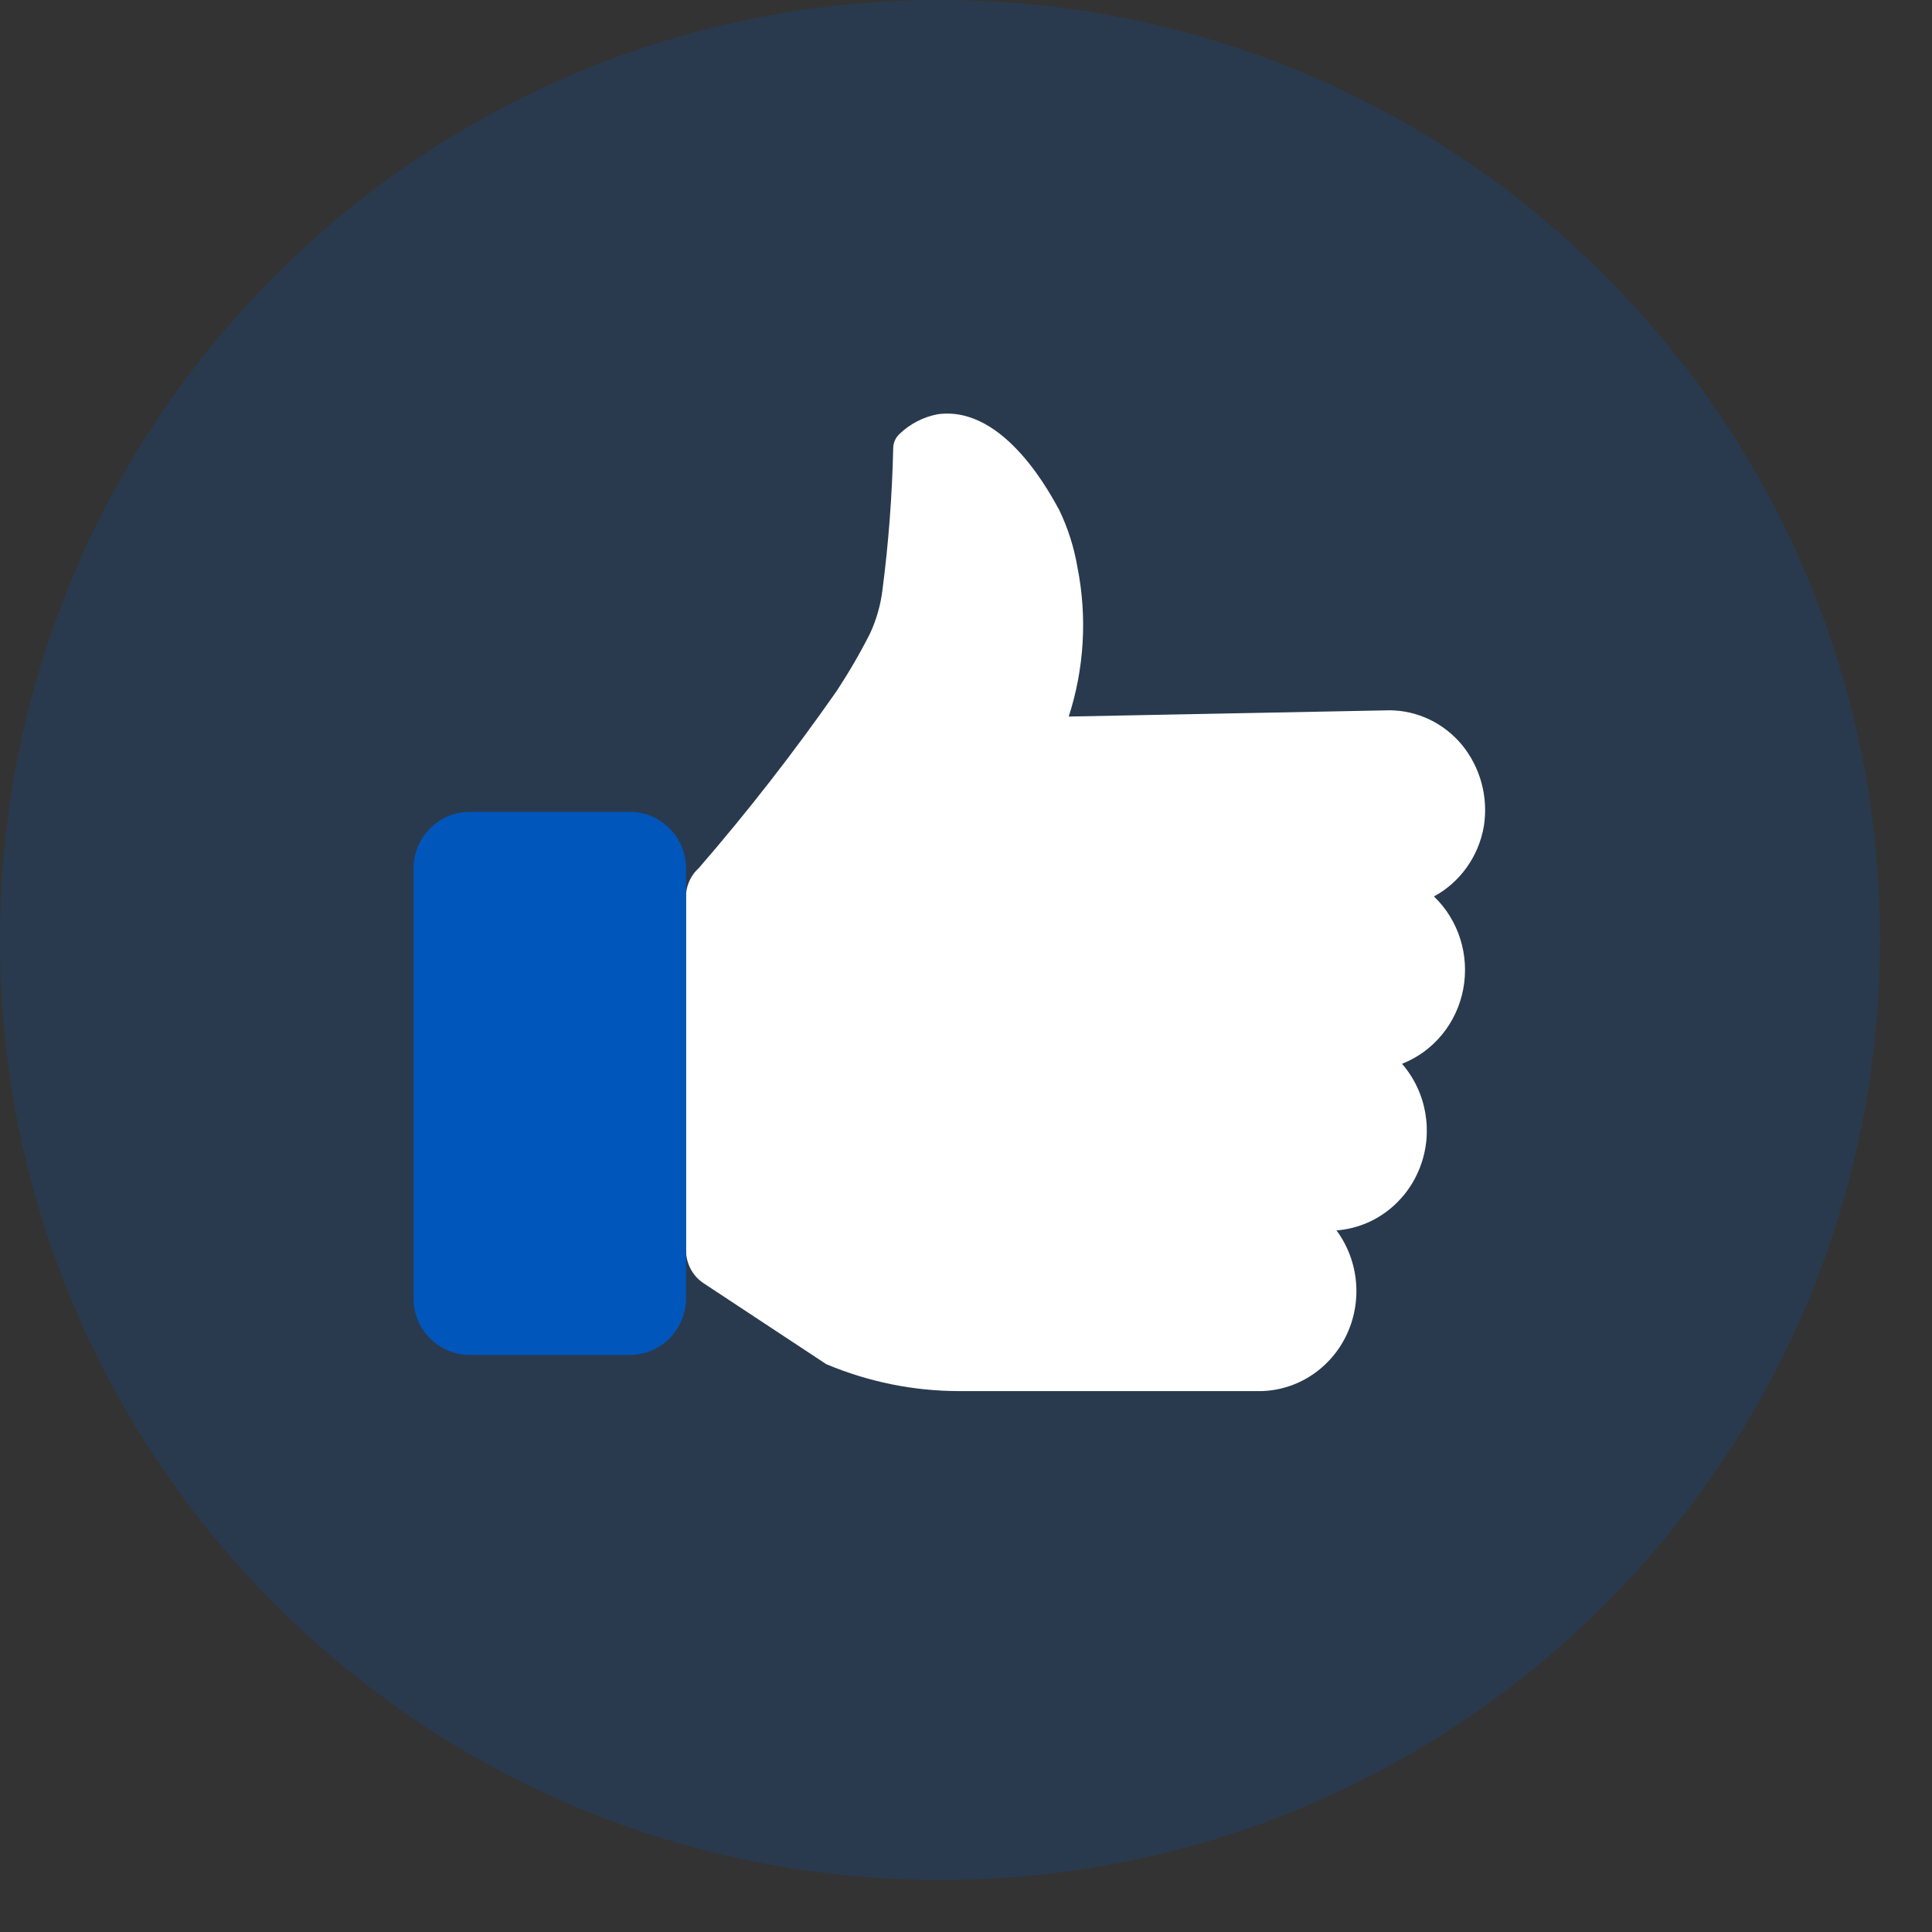
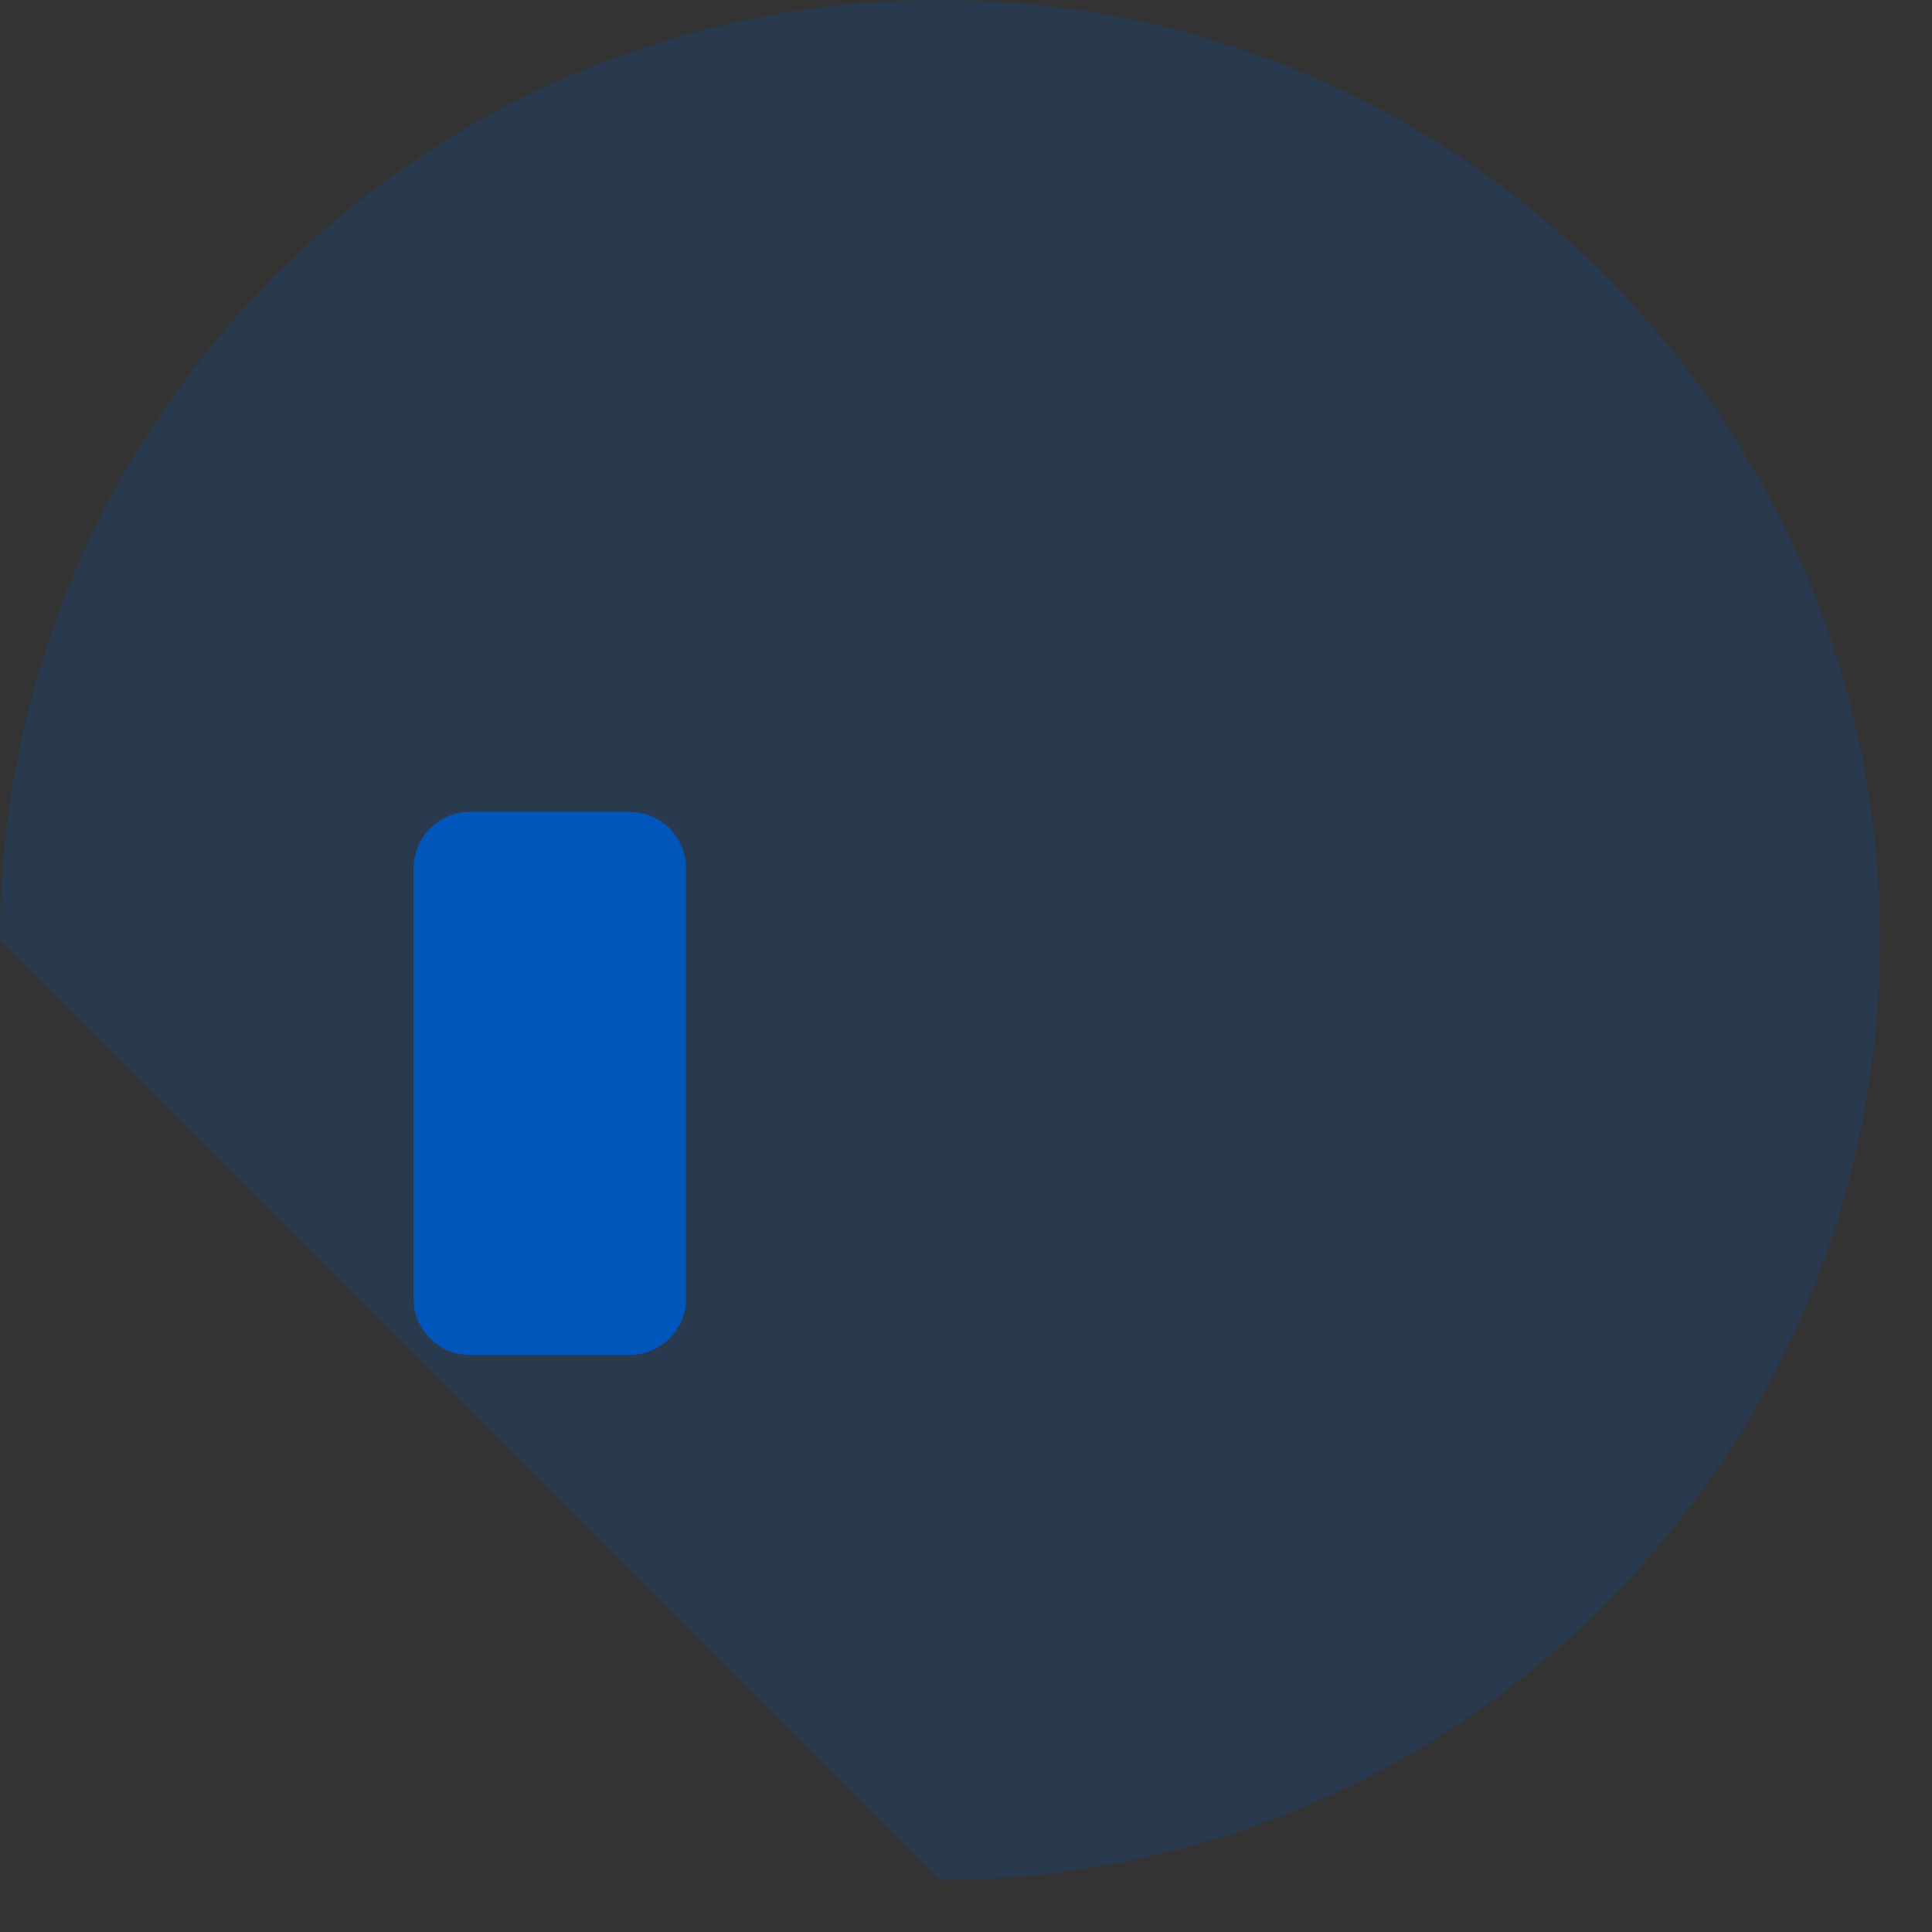
<svg xmlns="http://www.w3.org/2000/svg" width="34" height="34" viewBox="0 0 34 34" fill="none">
  <rect x="0" y="0" width="34" height="34" fill="#333333" stroke="none" />
-   <path opacity="0.2" d="M16.542 33.084C25.678 33.084 33.084 25.678 33.084 16.542C33.084 7.406 25.678 0 16.542 0C7.406 0 0 7.406 0 16.542C0 25.678 7.406 33.084 16.542 33.084Z" fill="#0056BB" />
-   <path d="M26.113 14.544C26.195 14.029 26.053 13.503 25.725 13.105C25.408 12.725 24.946 12.504 24.458 12.5L18.808 12.61C19.081 11.765 19.135 10.861 18.962 9.988C18.903 9.636 18.795 9.296 18.641 8.976C18.527 8.777 17.696 7.125 16.503 7.29C16.252 7.337 16.02 7.456 15.833 7.634C15.761 7.699 15.72 7.791 15.719 7.889C15.7 8.72 15.638 9.549 15.531 10.373C15.499 10.643 15.424 10.906 15.31 11.151C15.131 11.504 14.931 11.847 14.713 12.176C13.962 13.251 13.157 14.284 12.301 15.273C12.169 15.391 12.087 15.556 12.073 15.734V21.997C12.071 22.233 12.187 22.454 12.381 22.582L14.539 24.006C15.286 24.321 16.085 24.482 16.892 24.481H22.112C22.772 24.498 23.382 24.125 23.683 23.522C23.983 22.918 23.919 22.192 23.52 21.653C24.172 21.604 24.74 21.178 24.985 20.555C25.23 19.933 25.108 19.221 24.673 18.721C25.228 18.504 25.636 18.008 25.75 17.409C25.864 16.81 25.67 16.192 25.235 15.776C25.697 15.526 26.021 15.071 26.113 14.544Z" fill="white" />
+   <path opacity="0.2" d="M16.542 33.084C25.678 33.084 33.084 25.678 33.084 16.542C33.084 7.406 25.678 0 16.542 0C7.406 0 0 7.406 0 16.542Z" fill="#0056BB" />
  <path d="M7.278 15.283C7.278 14.733 7.721 14.287 8.272 14.287H11.079C11.628 14.287 12.073 14.729 12.073 15.283V22.849C12.073 23.399 11.63 23.845 11.079 23.845H8.272C7.723 23.845 7.278 23.403 7.278 22.849V15.283Z" fill="#0056BB" />
</svg>